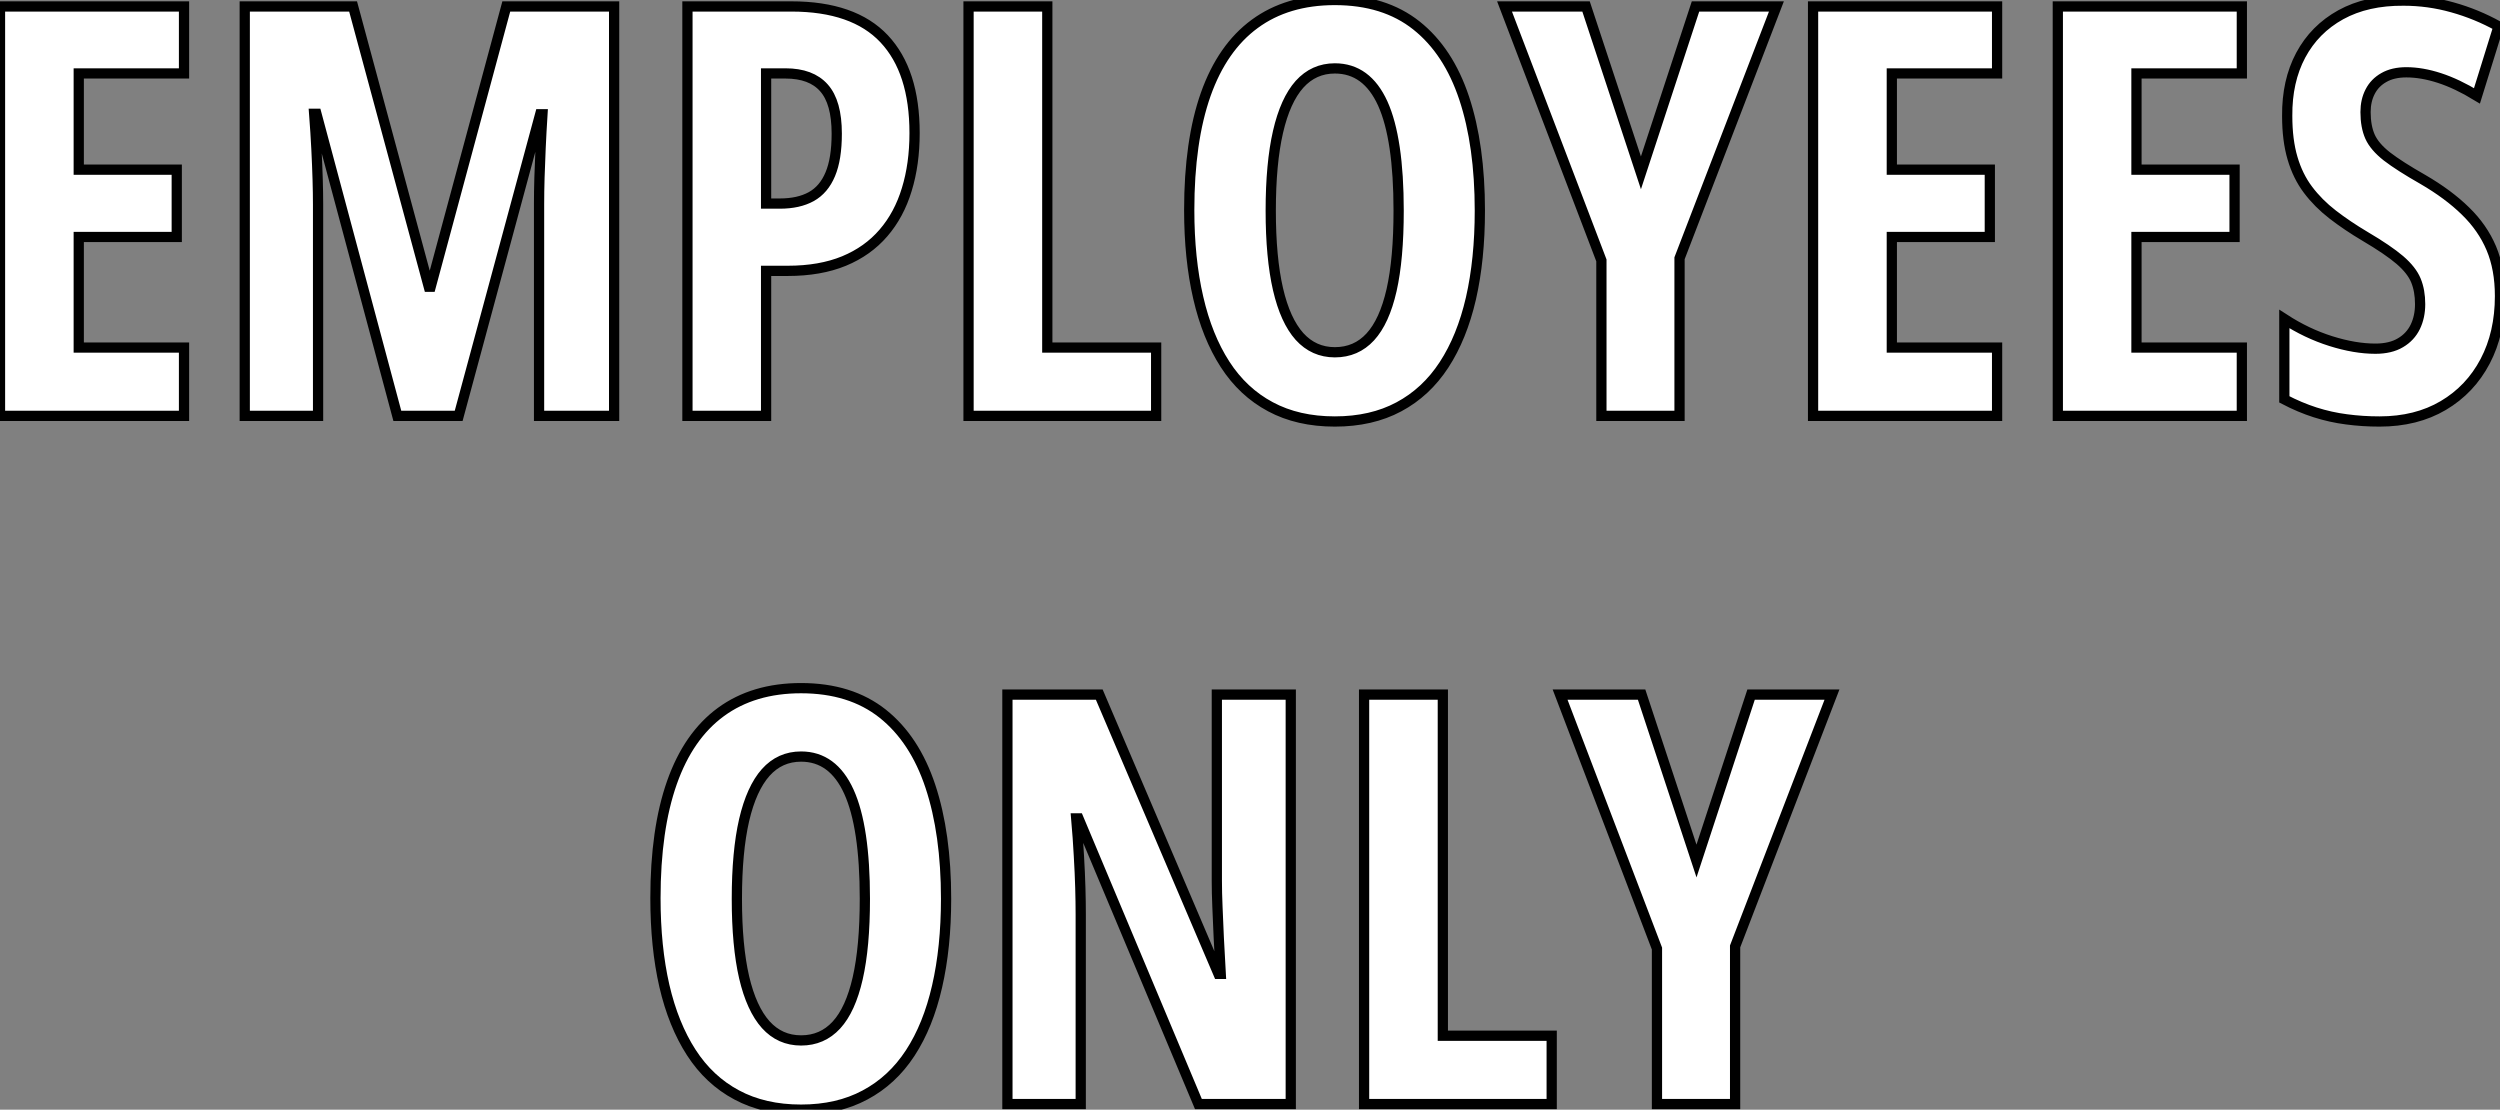
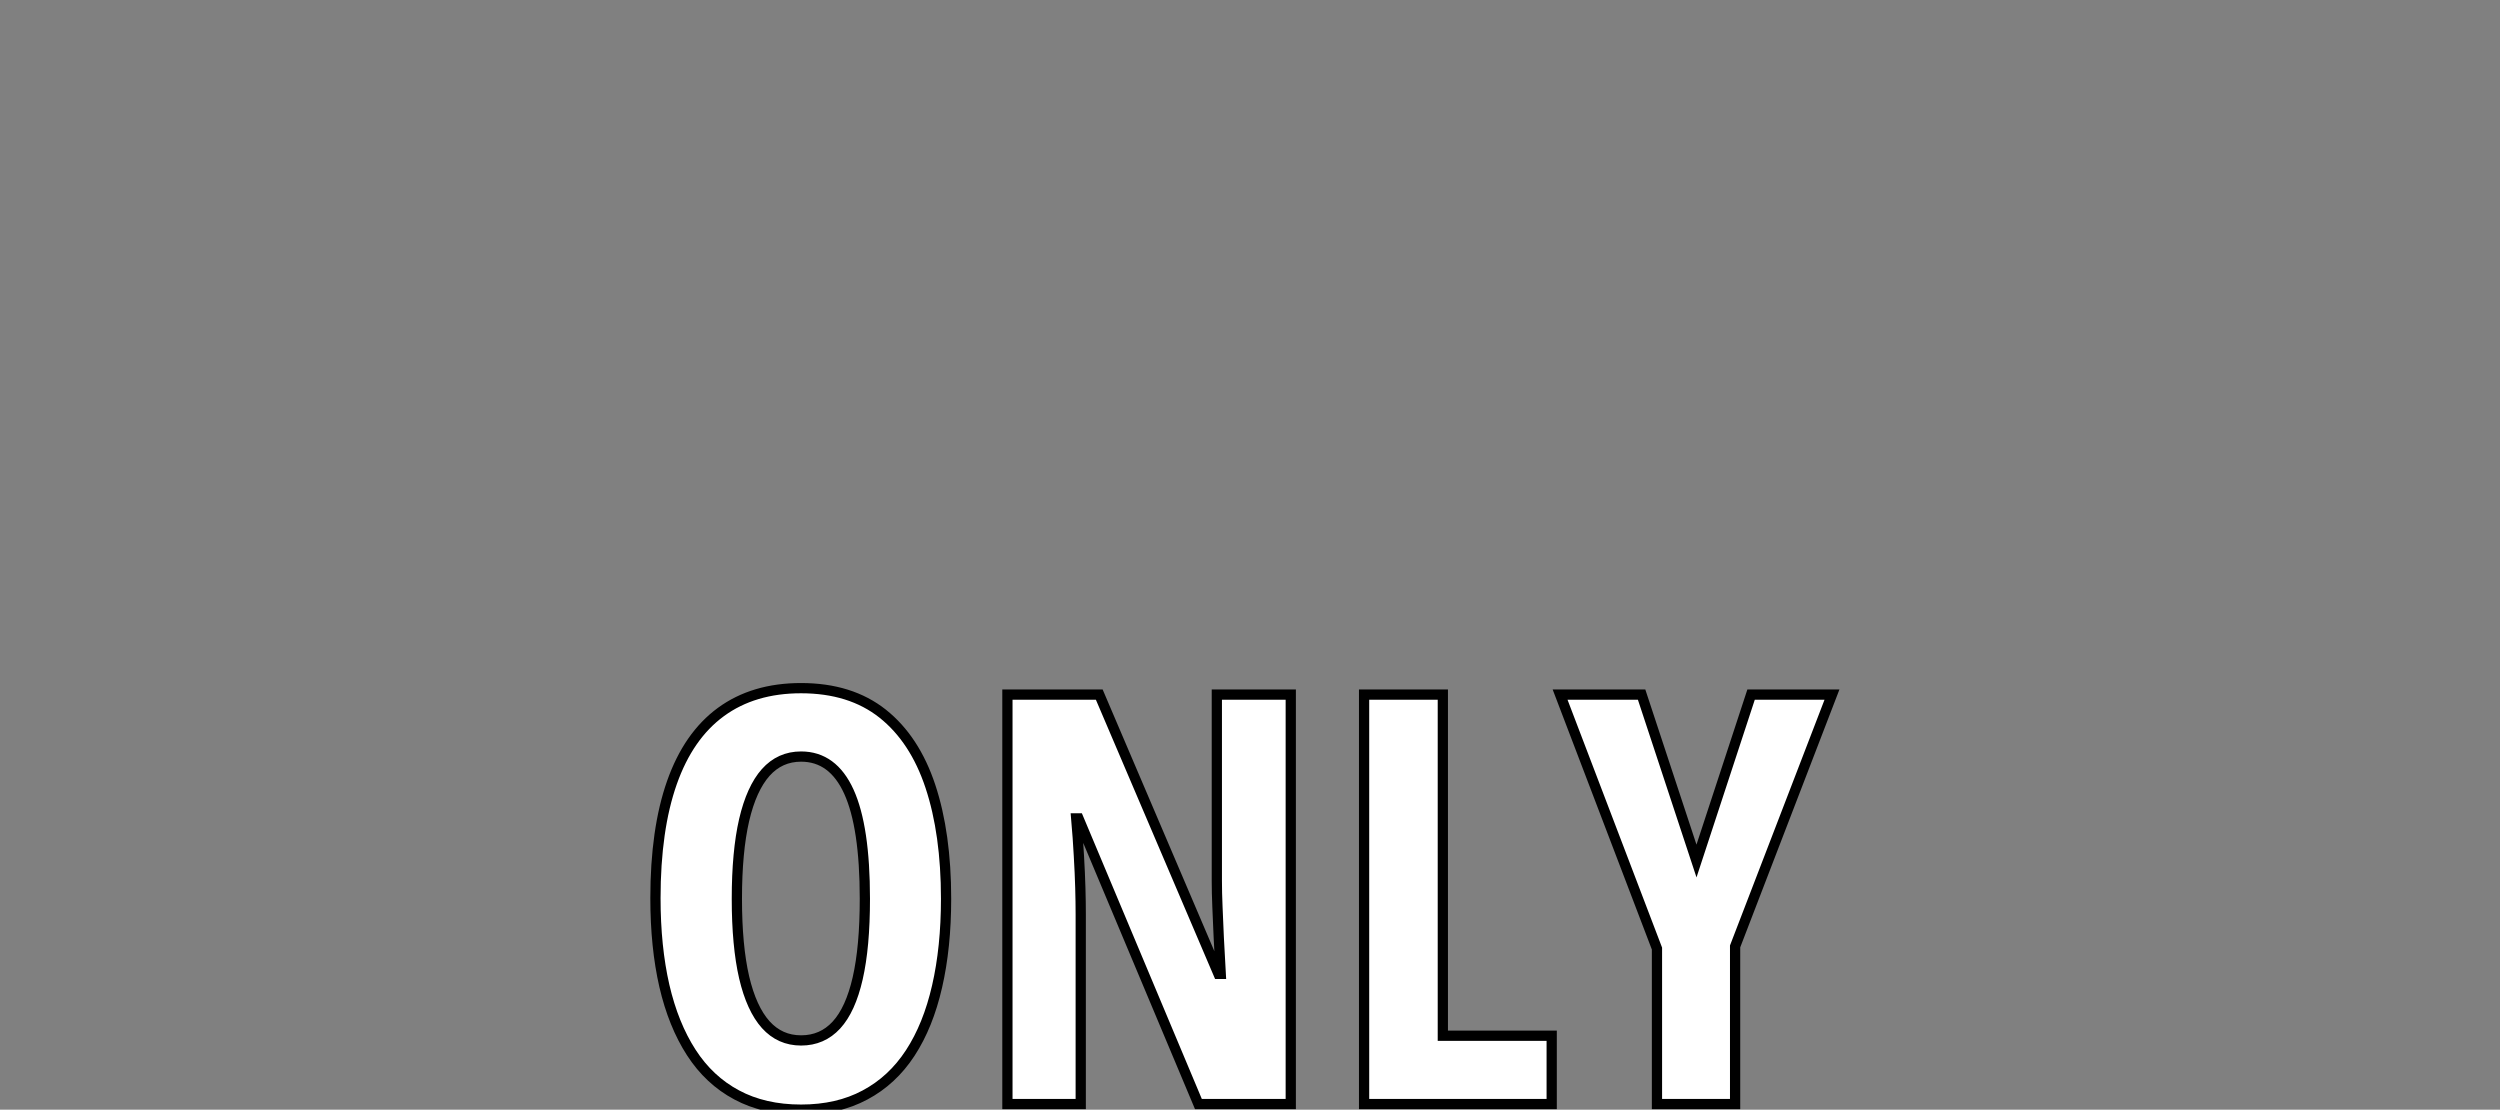
<svg xmlns="http://www.w3.org/2000/svg" viewBox="2.998 7.995 244.13 108.36">
  <rect x="2.998" y="7.995" width="244.13" height="108.36" fill="#808080" stroke="none" />
-   <path d="M21.55-6.67L21.55 0L3.58 0L3.58-39.98L21.55-39.98L21.55-33.44L11.27-33.44L11.27-24.04L20.84-24.04L20.84-17.47L11.27-17.47L11.27-6.67L21.55-6.67ZM48.37 0L42.38 0L34.48-29.50L34.26-29.50Q34.40-27.67 34.48-26.06Q34.56-24.45 34.60-23.08Q34.64-21.71 34.64-20.62L34.64-20.62L34.64 0L27.48 0L27.48-39.98L38.06-39.98L45.45-12.61L45.64-12.61L53.02-39.98L63.55-39.98L63.55 0L56.22 0L56.22-20.67Q56.22-21.90 56.26-23.26Q56.30-24.61 56.37-26.15Q56.44-27.70 56.55-29.45L56.55-29.45L56.33-29.45L48.37 0ZM70.71-39.98L80.86-39.98Q86.95-39.98 89.92-36.82Q92.89-33.66 92.89-27.62L92.89-27.62Q92.89-24.58 92.13-22.11Q91.38-19.63 89.85-17.86Q88.32-16.08 86.00-15.12Q83.67-14.16 80.50-14.16L80.50-14.16L78.39-14.16L78.39 0L70.71 0L70.71-39.98ZM80.28-33.44L80.28-33.44L78.39-33.44L78.39-20.73L79.73-20.73Q81.57-20.73 82.80-21.41Q84.03-22.09 84.66-23.60Q85.29-25.10 85.29-27.56L85.29-27.56Q85.29-30.63 84.04-32.03Q82.80-33.44 80.28-33.44ZM116.48 0L98.16 0L98.16-39.98L105.85-39.98L105.85-6.67L116.48-6.67L116.48 0ZM148.09-20.04L148.09-20.04Q148.09-15.29 147.22-11.47Q146.34-7.66 144.59-4.98Q142.84-2.30 140.18-0.88Q137.51 0.55 133.93 0.55L133.93 0.55Q130.32 0.55 127.64-0.89Q124.96-2.32 123.21-5.03Q121.46-7.74 120.59-11.54Q119.71-15.34 119.71-20.10L119.71-20.10Q119.71-26.82 121.32-31.39Q122.94-35.96 126.11-38.28Q129.28-40.61 133.93-40.61L133.93-40.61Q138.77-40.61 141.90-38.12Q145.03-35.63 146.56-31.02Q148.09-26.41 148.09-20.04ZM127.67-20.04L127.67-20.04Q127.67-15.45 128.38-12.37Q129.09-9.30 130.48-7.75Q131.88-6.21 133.93-6.21L133.93-6.21Q136.01-6.21 137.39-7.71Q138.77-9.21 139.47-12.28Q140.16-15.34 140.16-20.04L140.16-20.04Q140.16-27.07 138.61-30.50Q137.05-33.93 133.93-33.93L133.93-33.93Q131.88-33.93 130.48-32.38Q129.09-30.82 128.38-27.73Q127.67-24.64 127.67-20.04ZM158.46-39.98L163.82-23.73L169.15-39.98L177.05-39.98L167.59-15.39L167.59 0L159.96 0L159.96-15.18L150.50-39.98L158.46-39.98ZM198.60-6.67L198.60 0L180.63 0L180.63-39.98L198.60-39.98L198.60-33.44L188.32-33.44L188.32-24.04L197.89-24.04L197.89-17.47L188.32-17.47L188.32-6.67L198.60-6.67ZM222.50-6.67L222.50 0L204.53 0L204.53-39.98L222.50-39.98L222.50-33.44L212.21-33.44L212.21-24.04L221.79-24.04L221.79-17.47L212.21-17.47L212.21-6.67L222.50-6.67ZM247.71-11.70L247.71-11.70Q247.71-8.09 246.26-5.33Q244.81-2.57 242.17-1.01Q239.53 0.55 235.95 0.55L235.95 0.55Q234.28 0.55 232.72 0.34Q231.16 0.14 229.66-0.34Q228.16-0.82 226.65-1.61L226.65-1.61L226.65-9.46Q228.84-8.04 231.19-7.30Q233.54-6.56 235.54-6.56L235.54-6.56Q237.02-6.56 237.99-7.14Q238.96-7.71 239.44-8.70Q239.91-9.68 239.91-10.91L239.91-10.91Q239.91-12.22 239.50-13.22Q239.09-14.22 237.93-15.22Q236.77-16.21 234.53-17.53L234.53-17.53Q232.78-18.57 231.37-19.66Q229.96-20.75 228.96-22.08Q227.96-23.41 227.45-25.16Q226.93-26.91 226.93-29.29L226.93-29.29Q226.90-32.68 228.25-35.22Q229.61-37.76 232.16-39.17Q234.72-40.58 238.30-40.55L238.30-40.55Q240.73-40.55 243.07-39.89Q245.41-39.24 247.57-38.04L247.57-38.04L245.46-31.25Q243.52-32.43 241.80-32.99Q240.08-33.55 238.57-33.55L238.57-33.55Q237.26-33.55 236.37-33.04Q235.48-32.54 235.03-31.66Q234.58-30.79 234.58-29.67L234.58-29.67Q234.58-28.25 235.02-27.26Q235.46-26.28 236.67-25.33Q237.89-24.39 240.19-23.08L240.19-23.08Q242.68-21.63 244.34-20.00Q246.01-18.38 246.86-16.37Q247.71-14.36 247.71-11.70Z" fill="white" stroke="black" transform="translate(0 0) scale(1 1) translate(-0.582 48.605)" />
  <path d="M30.79-20.04L30.79-20.04Q30.79-15.29 29.91-11.47Q29.04-7.66 27.29-4.98Q25.54-2.30 22.87-0.88Q20.21 0.55 16.63 0.55L16.63 0.55Q13.02 0.55 10.34-0.89Q7.66-2.32 5.91-5.03Q4.16-7.74 3.28-11.54Q2.41-15.34 2.41-20.10L2.41-20.10Q2.41-26.82 4.02-31.39Q5.63-35.96 8.80-38.28Q11.98-40.61 16.63-40.61L16.63-40.61Q21.46-40.61 24.60-38.12Q27.73-35.63 29.26-31.02Q30.79-26.41 30.79-20.04ZM10.36-20.04L10.36-20.04Q10.36-15.45 11.07-12.37Q11.79-9.30 13.18-7.75Q14.57-6.21 16.63-6.21L16.63-6.21Q18.70-6.21 20.08-7.71Q21.46-9.21 22.16-12.28Q22.86-15.34 22.86-20.04L22.86-20.04Q22.86-27.07 21.30-30.50Q19.74-33.93 16.63-33.93L16.63-33.93Q14.57-33.93 13.18-32.38Q11.79-30.82 11.07-27.73Q10.36-24.64 10.36-20.04ZM64.45-39.98L64.45 0L55.43 0L43.72-27.89L43.50-27.89Q43.67-25.95 43.76-24.24Q43.86-22.53 43.90-21.11Q43.94-19.69 43.94-18.54L43.94-18.54L43.94 0L36.78 0L36.78-39.98L45.75-39.98L57.39-12.71L57.61-12.71Q57.50-14.60 57.42-16.23Q57.34-17.86 57.29-19.25Q57.23-20.64 57.23-21.79L57.23-21.79L57.23-39.98L64.45-39.98ZM89.93 0L71.61 0L71.61-39.98L79.30-39.98L79.30-6.67L89.93-6.67L89.93 0ZM98.71-39.98L104.07-23.73L109.40-39.98L117.30-39.98L107.84-15.39L107.84 0L100.21 0L100.21-15.18L90.75-39.98L98.71-39.98Z" fill="white" stroke="black" transform="translate(65 67.2) scale(1 1) translate(-0.406 48.605)" />
</svg>